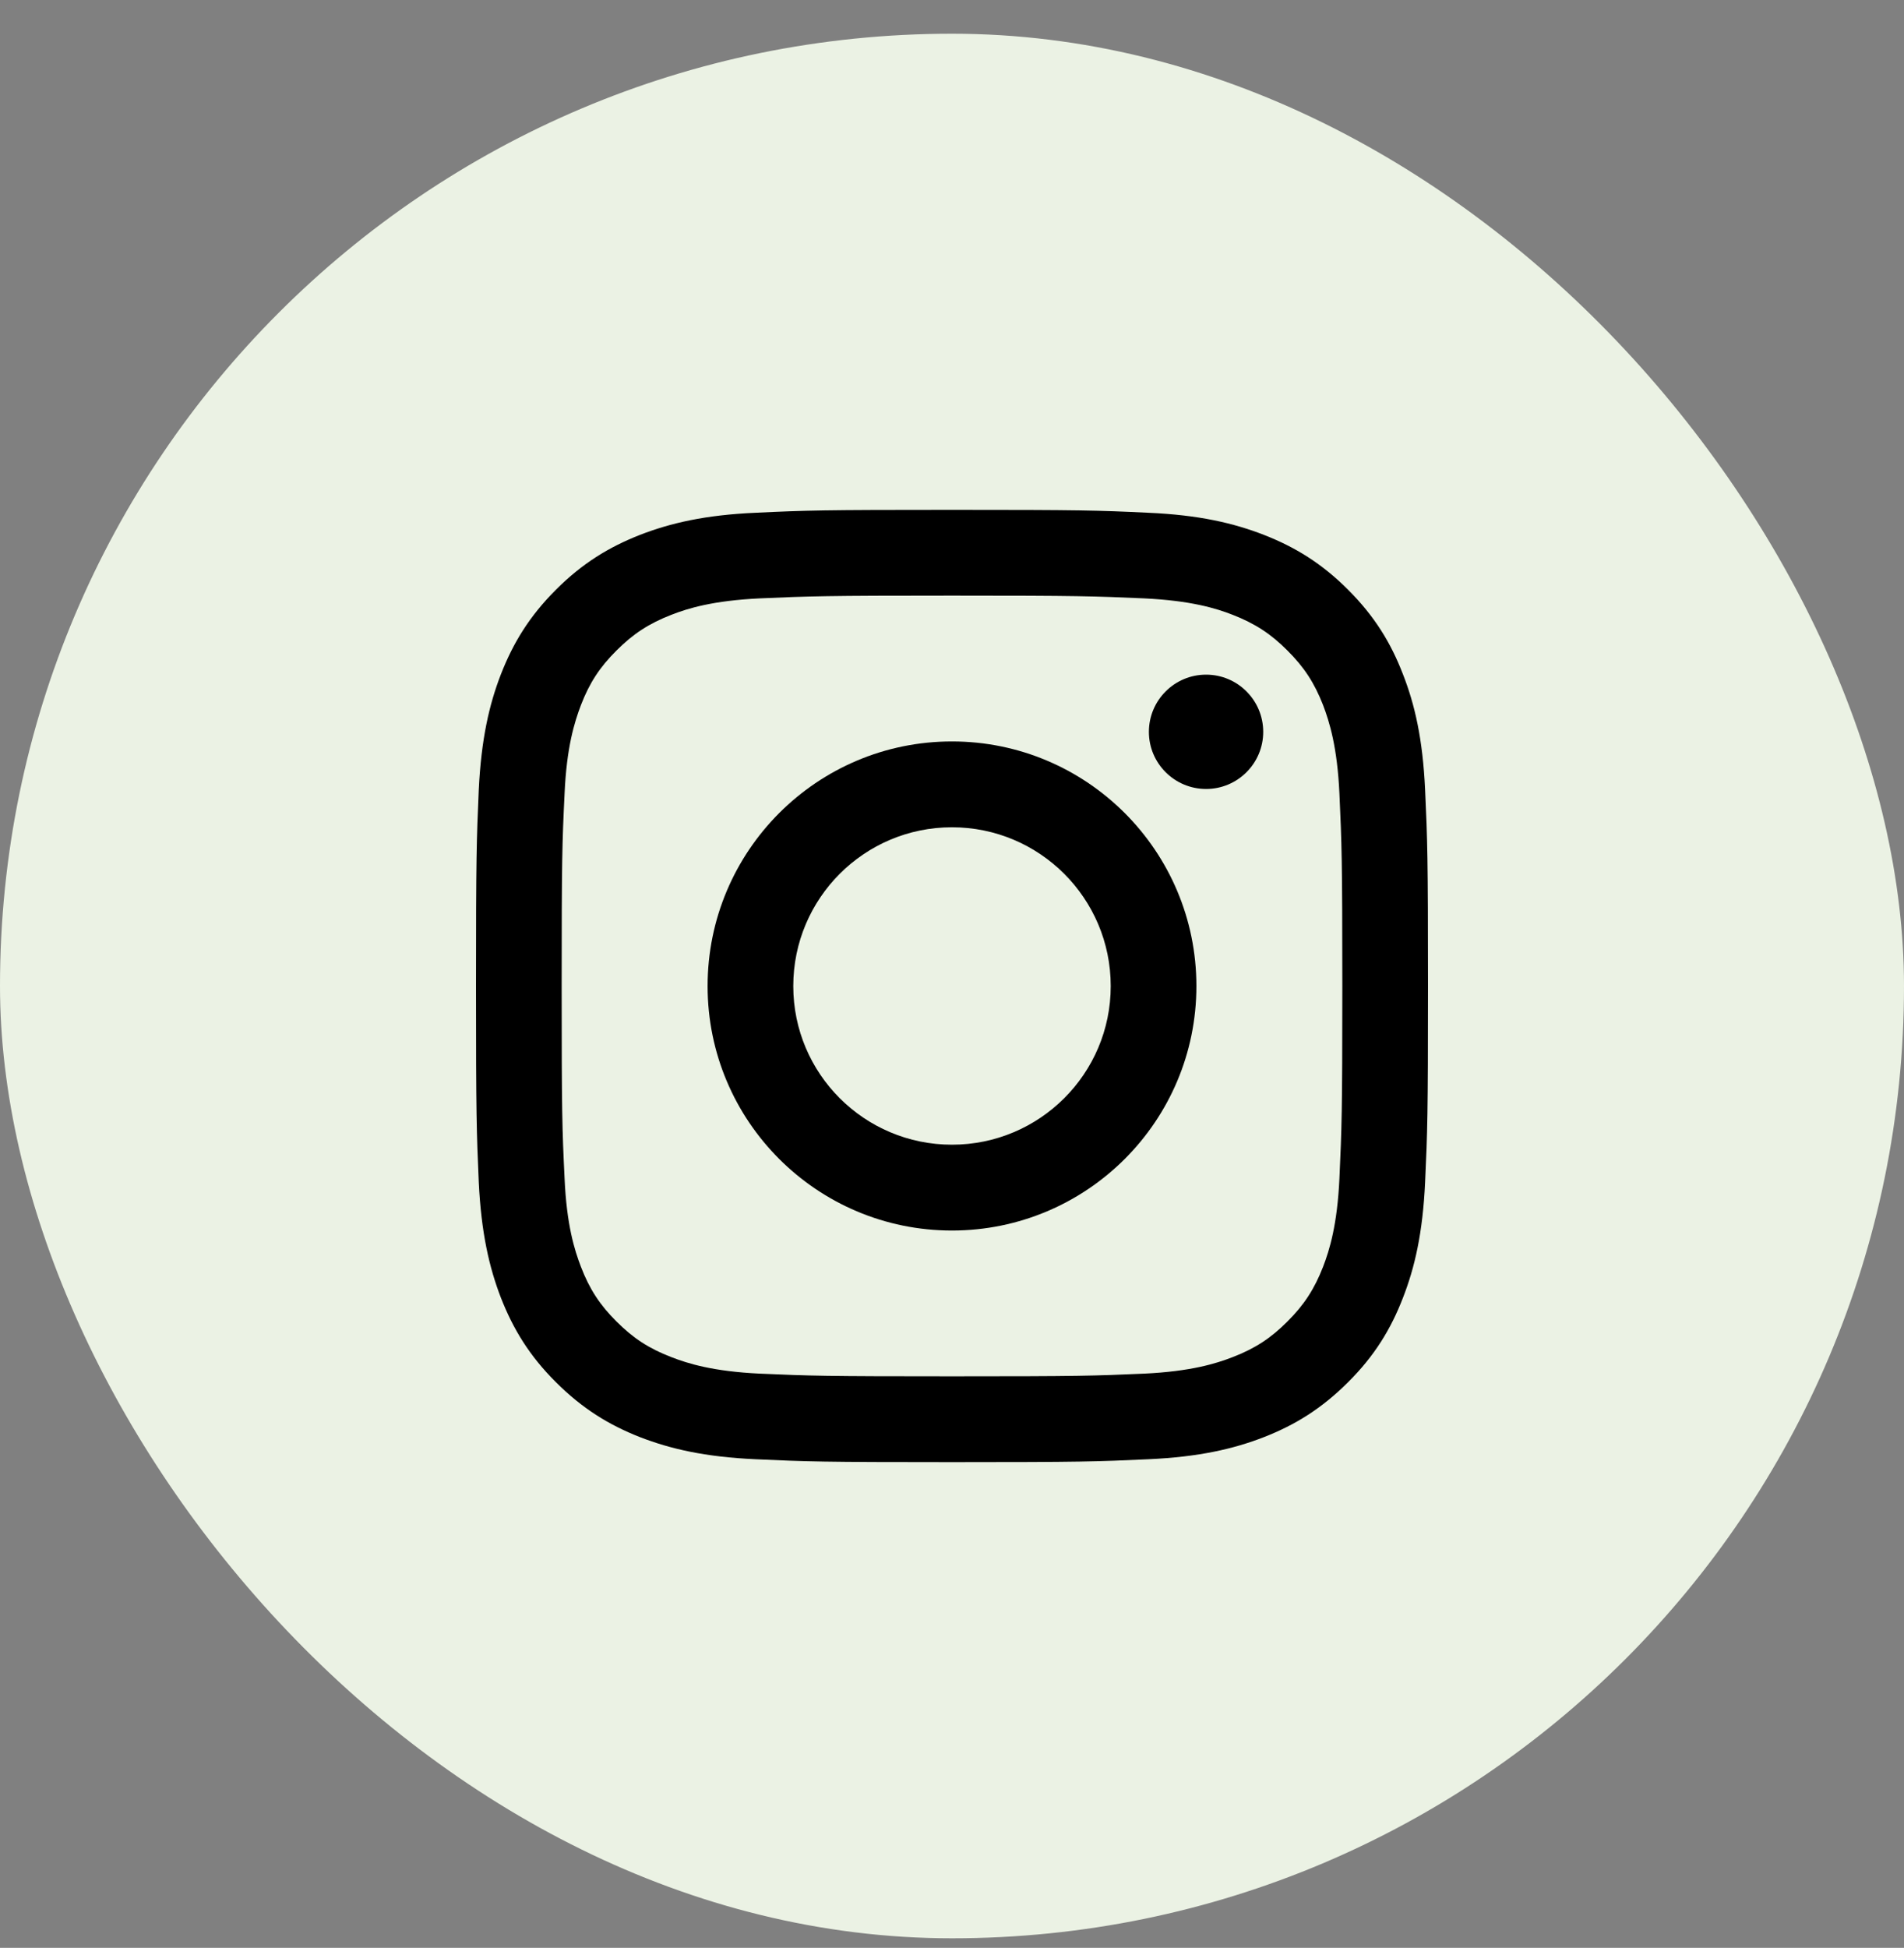
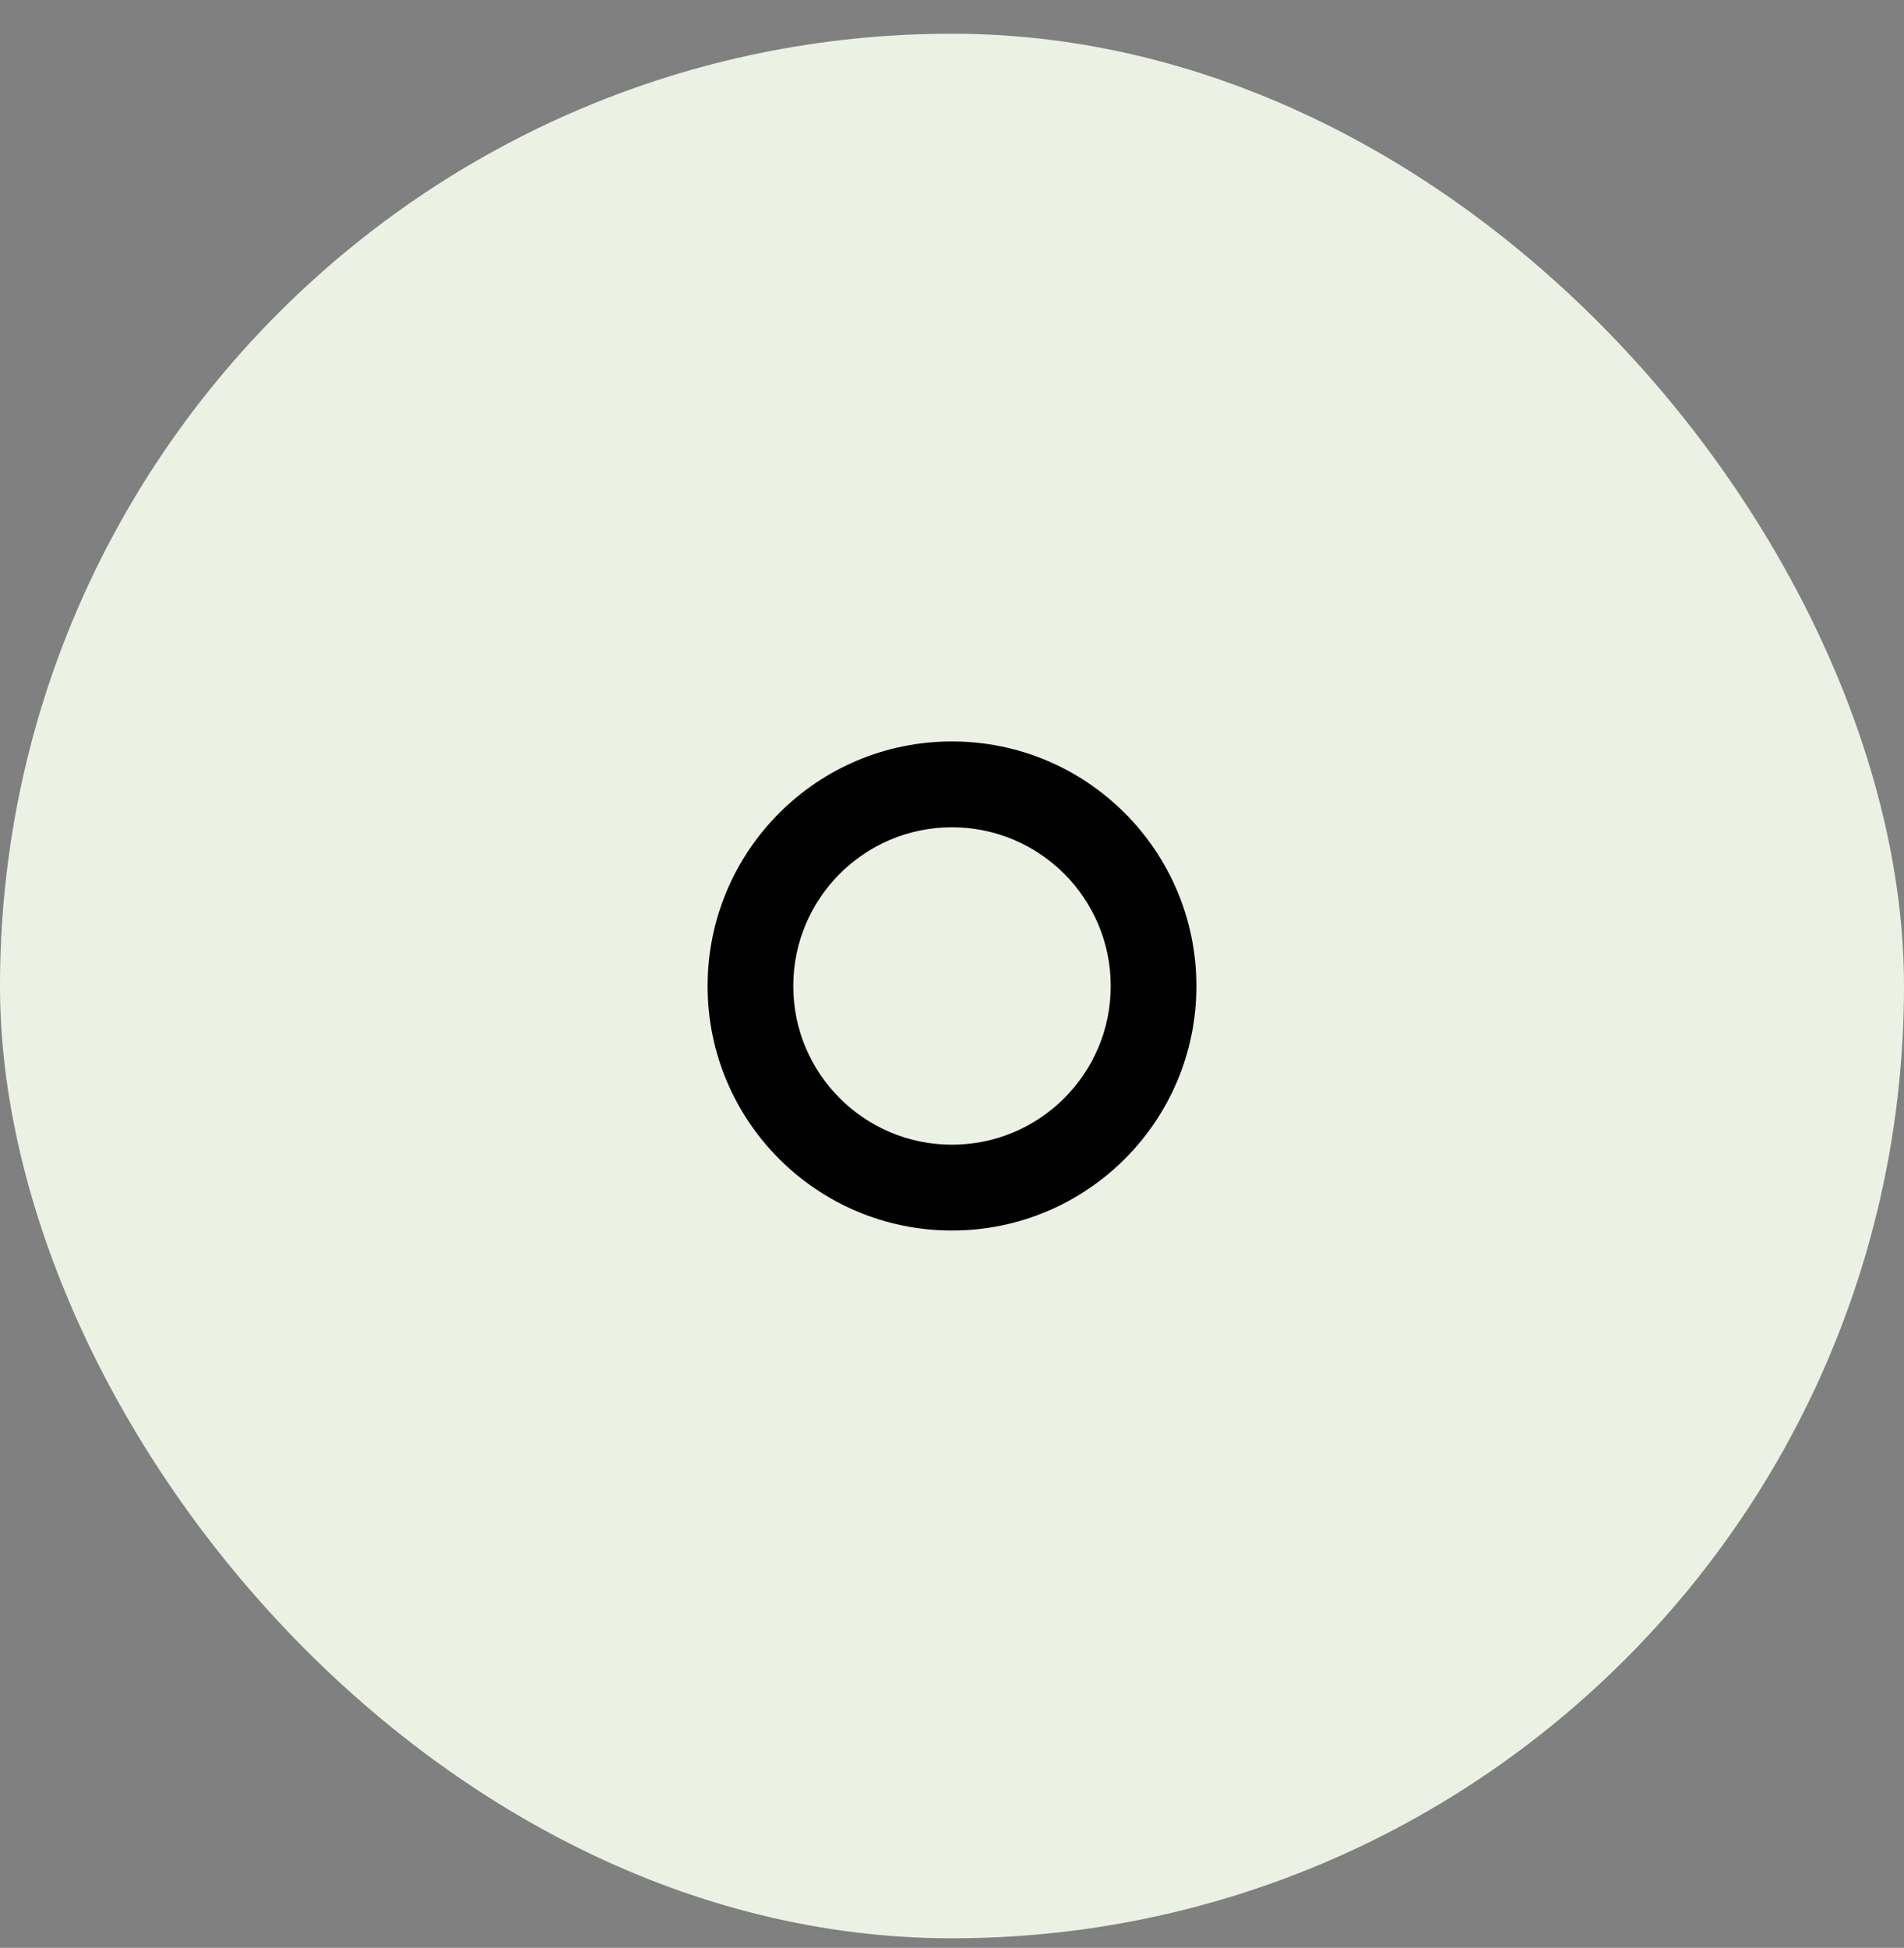
<svg xmlns="http://www.w3.org/2000/svg" fill="none" viewBox="0 0 44 45" height="45" width="44">
  <rect x="0" y="0" width="44" height="45" fill="#808080" stroke="none" />
  <rect fill="#EBF2E4" rx="22" height="44" width="44" y="0.779" />
-   <path fill="black" d="M29.192 16.908C29.192 16.177 28.6 15.586 27.872 15.586C27.143 15.586 26.55 16.177 26.55 16.908C26.55 17.636 27.143 18.227 27.872 18.227C28.6 18.227 29.192 17.636 29.192 16.908Z" />
-   <path fill="black" d="M30.953 27.224C30.904 28.296 30.724 28.879 30.575 29.266C30.375 29.779 30.137 30.146 29.75 30.531C29.367 30.916 29 31.154 28.487 31.352C28.1 31.503 27.515 31.683 26.442 31.734C25.283 31.785 24.939 31.796 21.999 31.796C19.061 31.796 18.715 31.785 17.555 31.734C16.483 31.683 15.9 31.503 15.513 31.352C14.997 31.154 14.633 30.916 14.248 30.531C13.861 30.146 13.622 29.779 13.425 29.266C13.276 28.879 13.094 28.296 13.047 27.224C12.991 26.064 12.98 25.715 12.98 22.781C12.98 19.84 12.991 19.494 13.047 18.334C13.094 17.262 13.276 16.68 13.425 16.289C13.622 15.777 13.861 15.412 14.248 15.027C14.633 14.643 14.997 14.404 15.513 14.204C15.9 14.052 16.483 13.875 17.555 13.824C18.715 13.773 19.061 13.76 21.999 13.76C24.939 13.76 25.283 13.773 26.442 13.824C27.515 13.875 28.1 14.052 28.487 14.204C29 14.404 29.367 14.643 29.75 15.027C30.137 15.412 30.375 15.777 30.575 16.289C30.724 16.68 30.904 17.262 30.953 18.334C31.006 19.494 31.02 19.84 31.02 22.781C31.02 25.715 31.006 26.064 30.953 27.224ZM32.933 18.244C32.879 17.072 32.694 16.271 32.42 15.574C32.141 14.85 31.766 14.237 31.153 13.624C30.542 13.013 29.929 12.639 29.206 12.356C28.505 12.084 27.707 11.897 26.535 11.846C25.362 11.79 24.988 11.779 21.999 11.779C19.012 11.779 18.635 11.79 17.463 11.846C16.293 11.897 15.495 12.084 14.792 12.356C14.071 12.639 13.458 13.013 12.847 13.624C12.234 14.237 11.86 14.85 11.577 15.574C11.306 16.271 11.121 17.072 11.064 18.244C11.013 19.417 11 19.792 11 22.781C11 25.767 11.013 26.141 11.064 27.314C11.121 28.484 11.306 29.284 11.577 29.985C11.86 30.706 12.234 31.322 12.847 31.932C13.458 32.542 14.071 32.92 14.792 33.202C15.495 33.474 16.293 33.659 17.463 33.712C18.635 33.766 19.012 33.779 21.999 33.779C24.988 33.779 25.362 33.766 26.535 33.712C27.707 33.659 28.505 33.474 29.206 33.202C29.929 32.92 30.542 32.542 31.153 31.932C31.766 31.322 32.141 30.706 32.42 29.985C32.694 29.284 32.879 28.484 32.933 27.314C32.987 26.141 33 25.767 33 22.781C33 19.792 32.987 19.417 32.933 18.244Z" />
  <path fill="black" d="M21.999 26.445C19.975 26.445 18.332 24.805 18.332 22.781C18.332 20.754 19.975 19.112 21.999 19.112C24.023 19.112 25.668 20.754 25.668 22.781C25.668 24.805 24.023 26.445 21.999 26.445ZM21.999 17.129C18.879 17.129 16.352 19.661 16.352 22.781C16.352 25.898 18.879 28.428 21.999 28.428C25.119 28.428 27.648 25.898 27.648 22.781C27.648 19.661 25.119 17.129 21.999 17.129Z" />
</svg>